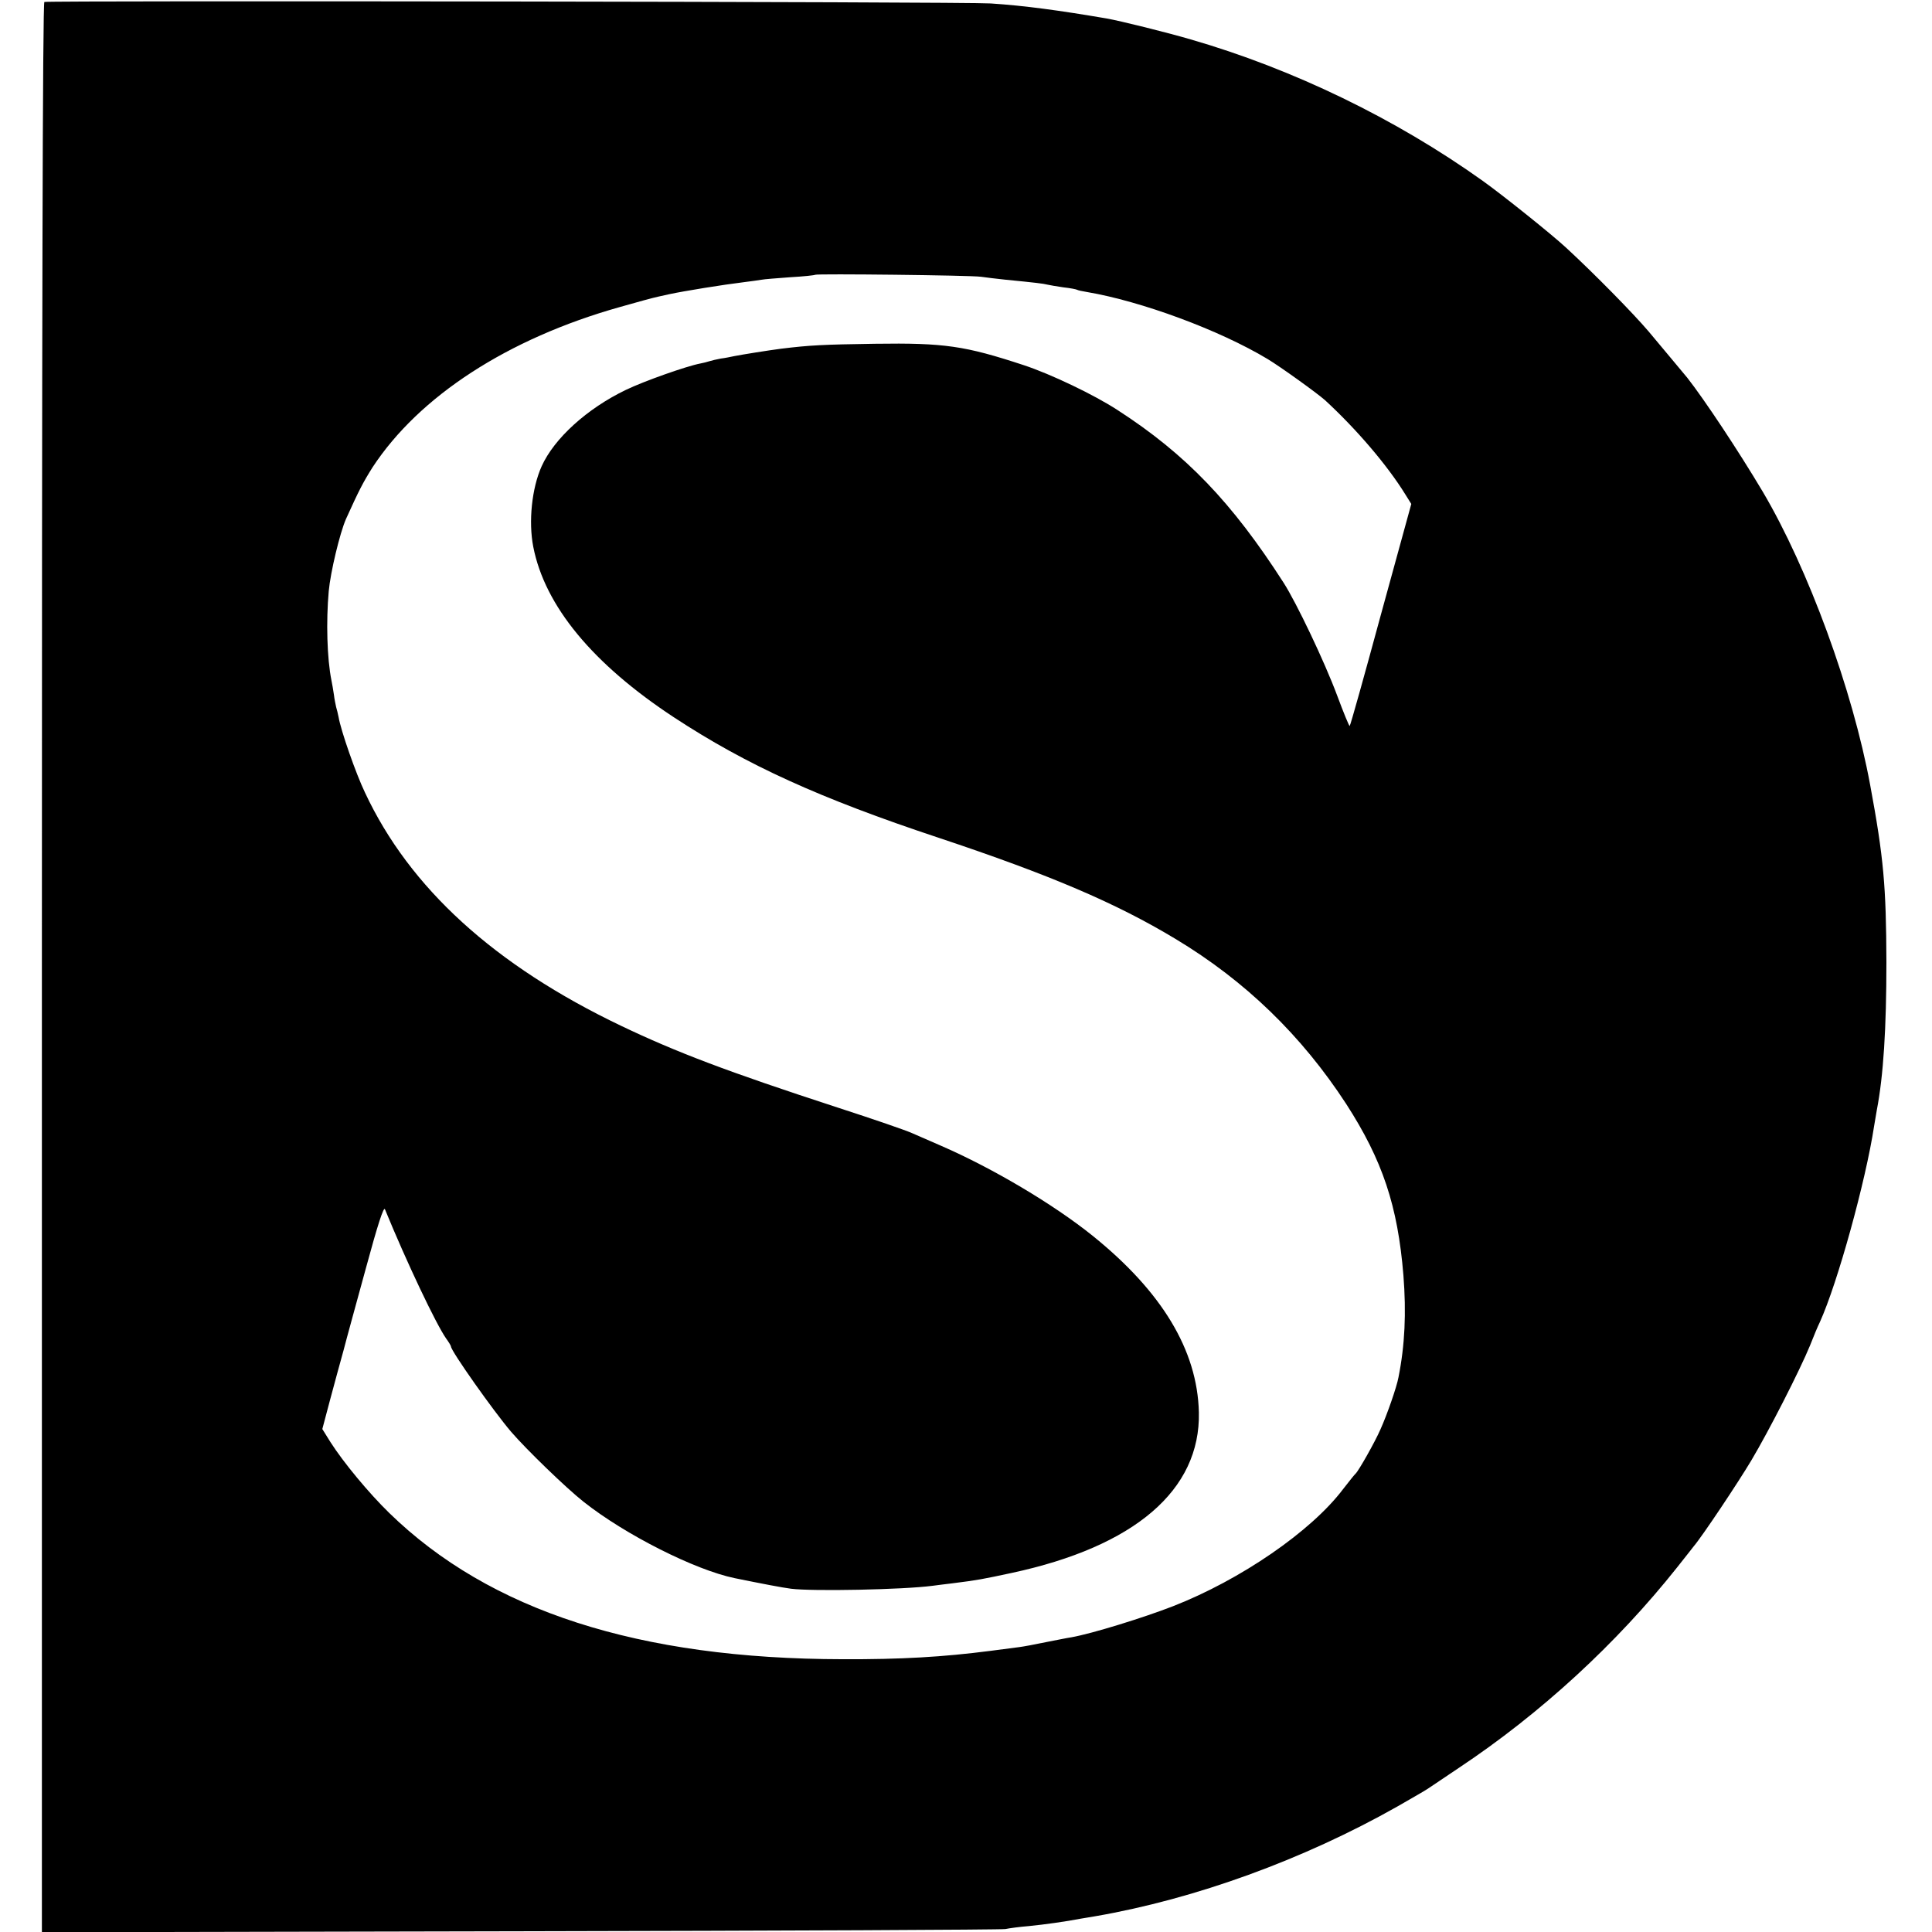
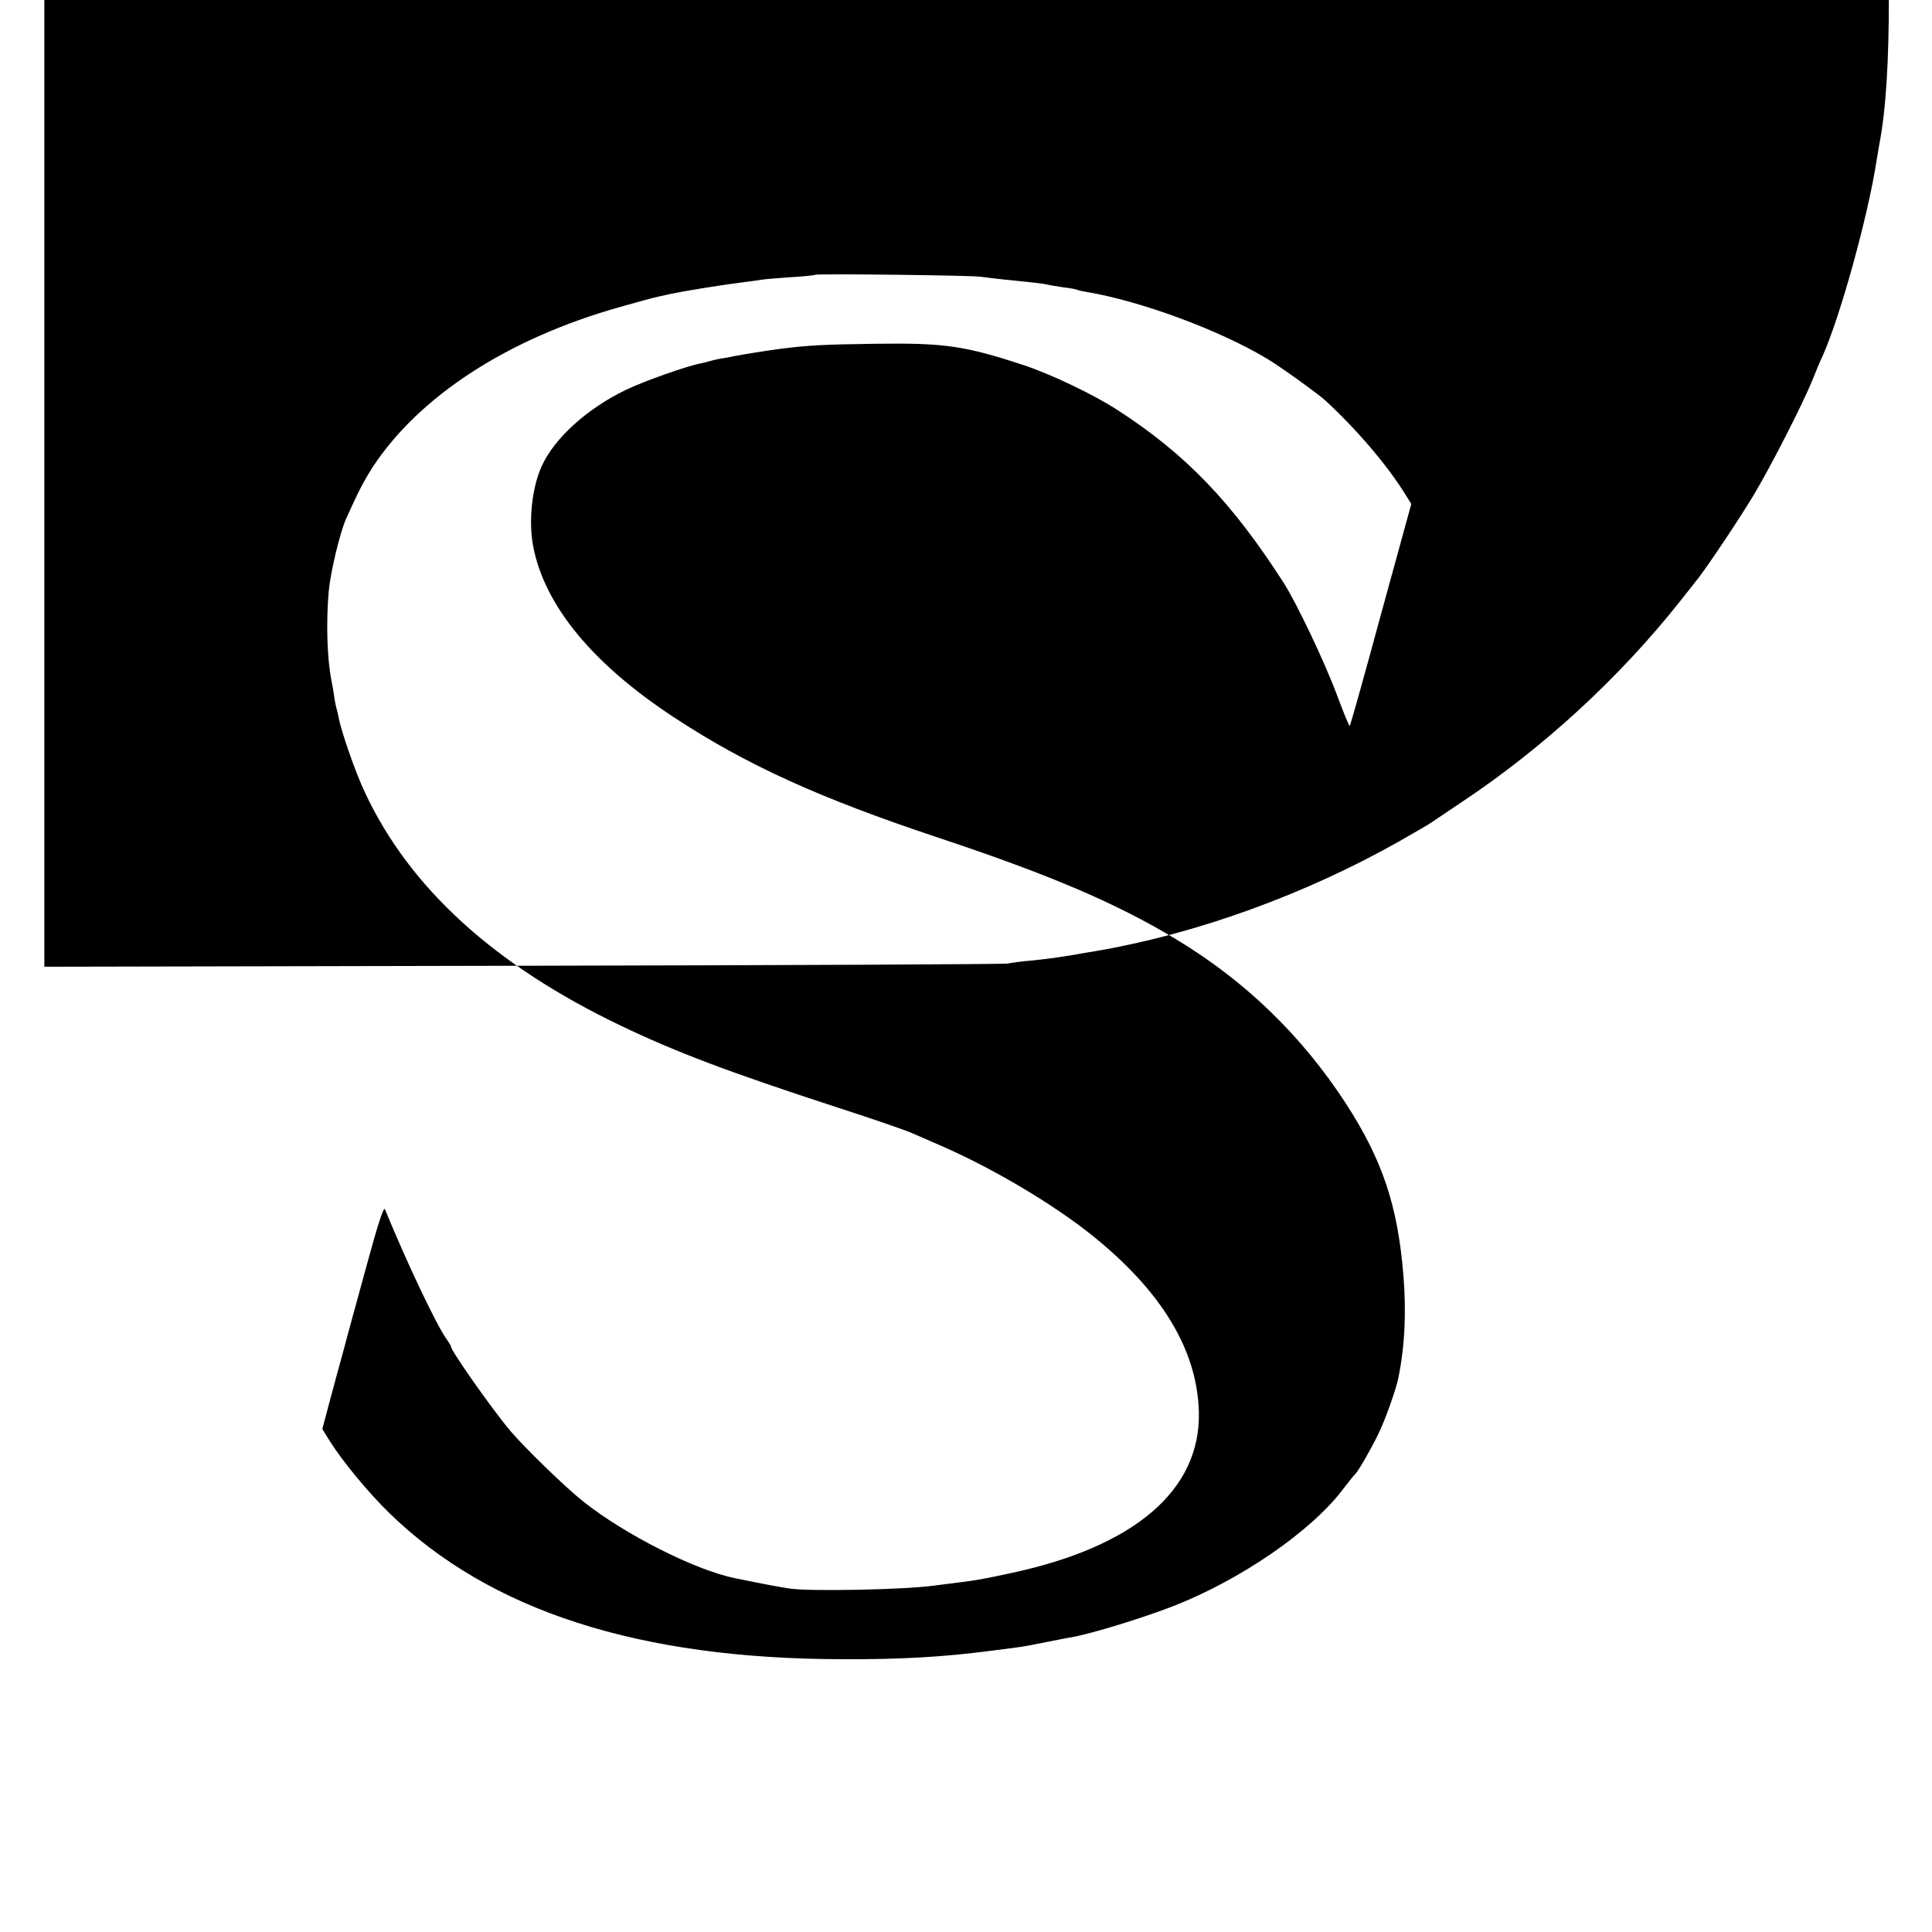
<svg xmlns="http://www.w3.org/2000/svg" version="1.0" width="784pt" height="784pt" viewBox="0 0 784 784" preserveAspectRatio="xMidYMid meet">
  <g transform="translate(0,784) scale(0.1,-0.1)" fill="#000000" stroke="none">
-     <path d="M180 7832 c-7 -3 -10 -1318 -10 -3918 l0 -3915 1943 4 c1068 2 1953 6 1967 9 14 3 57 9 95 12 62 6 154 19 210 30 11 2 38 6 60 10 405 70 845 230 1225 445 63 36 120 69 125 73 6 4 62 42 125 84 331 220 640 504 886 814 32 41 63 79 67 85 35 41 181 260 234 349 72 121 197 366 238 466 14 36 32 79 40 95 72 159 186 572 220 795 4 25 9 54 11 65 27 140 39 333 39 600 -1 308 -11 424 -66 720 -71 385 -251 877 -436 1190 -100 168 -237 374 -306 462 -17 20 -118 142 -157 188 -62 73 -221 235 -335 340 -57 53 -258 214 -338 271 -353 252 -770 454 -1185 574 -99 29 -285 75 -341 85 -194 33 -333 52 -471 61 -94 7 -3821 12 -3840 6z m3800 -1115 c19 -3 64 -8 100 -12 123 -12 155 -16 170 -20 8 -2 38 -7 65 -11 28 -3 53 -8 56 -10 3 -2 21 -6 40 -9 219 -37 537 -154 733 -272 53 -32 199 -137 233 -167 127 -117 252 -263 325 -381 l25 -40 -123 -448 c-67 -247 -124 -451 -127 -453 -2 -2 -25 54 -51 124 -51 137 -165 376 -217 457 -210 327 -397 522 -674 701 -95 62 -271 146 -380 182 -240 79 -322 91 -605 87 -210 -3 -266 -6 -380 -20 -53 -7 -154 -23 -190 -30 -14 -3 -38 -8 -55 -10 -16 -3 -38 -8 -47 -11 -9 -3 -25 -7 -36 -9 -57 -11 -227 -71 -302 -107 -158 -76 -291 -197 -342 -310 -40 -89 -54 -225 -34 -327 47 -240 241 -475 571 -692 294 -193 590 -328 1075 -489 450 -150 718 -264 960 -410 283 -170 512 -392 693 -670 147 -228 209 -413 232 -695 12 -153 6 -284 -20 -414 -7 -39 -46 -151 -73 -211 -22 -51 -89 -169 -101 -180 -4 -3 -26 -31 -51 -63 -129 -171 -416 -368 -690 -475 -121 -47 -328 -111 -412 -126 -15 -2 -63 -12 -105 -20 -43 -9 -91 -18 -108 -20 -16 -2 -68 -9 -115 -15 -193 -25 -364 -35 -600 -34 -827 1 -1433 196 -1841 594 -83 81 -185 204 -238 287 l-33 53 31 117 c17 64 42 155 55 202 12 47 54 199 92 338 46 170 71 247 76 235 89 -217 207 -465 248 -524 11 -15 20 -30 20 -33 0 -18 173 -263 244 -346 61 -71 223 -228 294 -284 169 -134 453 -277 613 -310 113 -23 191 -38 229 -43 87 -11 454 -4 575 12 16 2 53 7 80 10 104 13 123 17 240 42 499 107 767 336 760 652 -6 252 -150 490 -432 717 -158 127 -404 273 -613 364 -41 18 -94 41 -117 51 -23 11 -160 58 -305 105 -445 145 -653 224 -877 331 -515 246 -859 560 -1040 947 -37 77 -98 252 -107 306 -3 14 -7 32 -10 41 -2 9 -7 32 -9 50 -3 19 -7 45 -10 58 -18 89 -22 239 -11 362 7 77 45 236 70 293 53 117 69 148 108 210 189 288 548 522 1003 650 66 19 136 38 155 42 19 4 40 9 45 10 60 13 221 39 304 49 30 4 62 8 72 10 9 2 61 6 115 10 54 3 100 8 102 10 6 5 631 -2 672 -8z" />
+     <path d="M180 7832 l0 -3915 1943 4 c1068 2 1953 6 1967 9 14 3 57 9 95 12 62 6 154 19 210 30 11 2 38 6 60 10 405 70 845 230 1225 445 63 36 120 69 125 73 6 4 62 42 125 84 331 220 640 504 886 814 32 41 63 79 67 85 35 41 181 260 234 349 72 121 197 366 238 466 14 36 32 79 40 95 72 159 186 572 220 795 4 25 9 54 11 65 27 140 39 333 39 600 -1 308 -11 424 -66 720 -71 385 -251 877 -436 1190 -100 168 -237 374 -306 462 -17 20 -118 142 -157 188 -62 73 -221 235 -335 340 -57 53 -258 214 -338 271 -353 252 -770 454 -1185 574 -99 29 -285 75 -341 85 -194 33 -333 52 -471 61 -94 7 -3821 12 -3840 6z m3800 -1115 c19 -3 64 -8 100 -12 123 -12 155 -16 170 -20 8 -2 38 -7 65 -11 28 -3 53 -8 56 -10 3 -2 21 -6 40 -9 219 -37 537 -154 733 -272 53 -32 199 -137 233 -167 127 -117 252 -263 325 -381 l25 -40 -123 -448 c-67 -247 -124 -451 -127 -453 -2 -2 -25 54 -51 124 -51 137 -165 376 -217 457 -210 327 -397 522 -674 701 -95 62 -271 146 -380 182 -240 79 -322 91 -605 87 -210 -3 -266 -6 -380 -20 -53 -7 -154 -23 -190 -30 -14 -3 -38 -8 -55 -10 -16 -3 -38 -8 -47 -11 -9 -3 -25 -7 -36 -9 -57 -11 -227 -71 -302 -107 -158 -76 -291 -197 -342 -310 -40 -89 -54 -225 -34 -327 47 -240 241 -475 571 -692 294 -193 590 -328 1075 -489 450 -150 718 -264 960 -410 283 -170 512 -392 693 -670 147 -228 209 -413 232 -695 12 -153 6 -284 -20 -414 -7 -39 -46 -151 -73 -211 -22 -51 -89 -169 -101 -180 -4 -3 -26 -31 -51 -63 -129 -171 -416 -368 -690 -475 -121 -47 -328 -111 -412 -126 -15 -2 -63 -12 -105 -20 -43 -9 -91 -18 -108 -20 -16 -2 -68 -9 -115 -15 -193 -25 -364 -35 -600 -34 -827 1 -1433 196 -1841 594 -83 81 -185 204 -238 287 l-33 53 31 117 c17 64 42 155 55 202 12 47 54 199 92 338 46 170 71 247 76 235 89 -217 207 -465 248 -524 11 -15 20 -30 20 -33 0 -18 173 -263 244 -346 61 -71 223 -228 294 -284 169 -134 453 -277 613 -310 113 -23 191 -38 229 -43 87 -11 454 -4 575 12 16 2 53 7 80 10 104 13 123 17 240 42 499 107 767 336 760 652 -6 252 -150 490 -432 717 -158 127 -404 273 -613 364 -41 18 -94 41 -117 51 -23 11 -160 58 -305 105 -445 145 -653 224 -877 331 -515 246 -859 560 -1040 947 -37 77 -98 252 -107 306 -3 14 -7 32 -10 41 -2 9 -7 32 -9 50 -3 19 -7 45 -10 58 -18 89 -22 239 -11 362 7 77 45 236 70 293 53 117 69 148 108 210 189 288 548 522 1003 650 66 19 136 38 155 42 19 4 40 9 45 10 60 13 221 39 304 49 30 4 62 8 72 10 9 2 61 6 115 10 54 3 100 8 102 10 6 5 631 -2 672 -8z" />
  </g>
</svg>